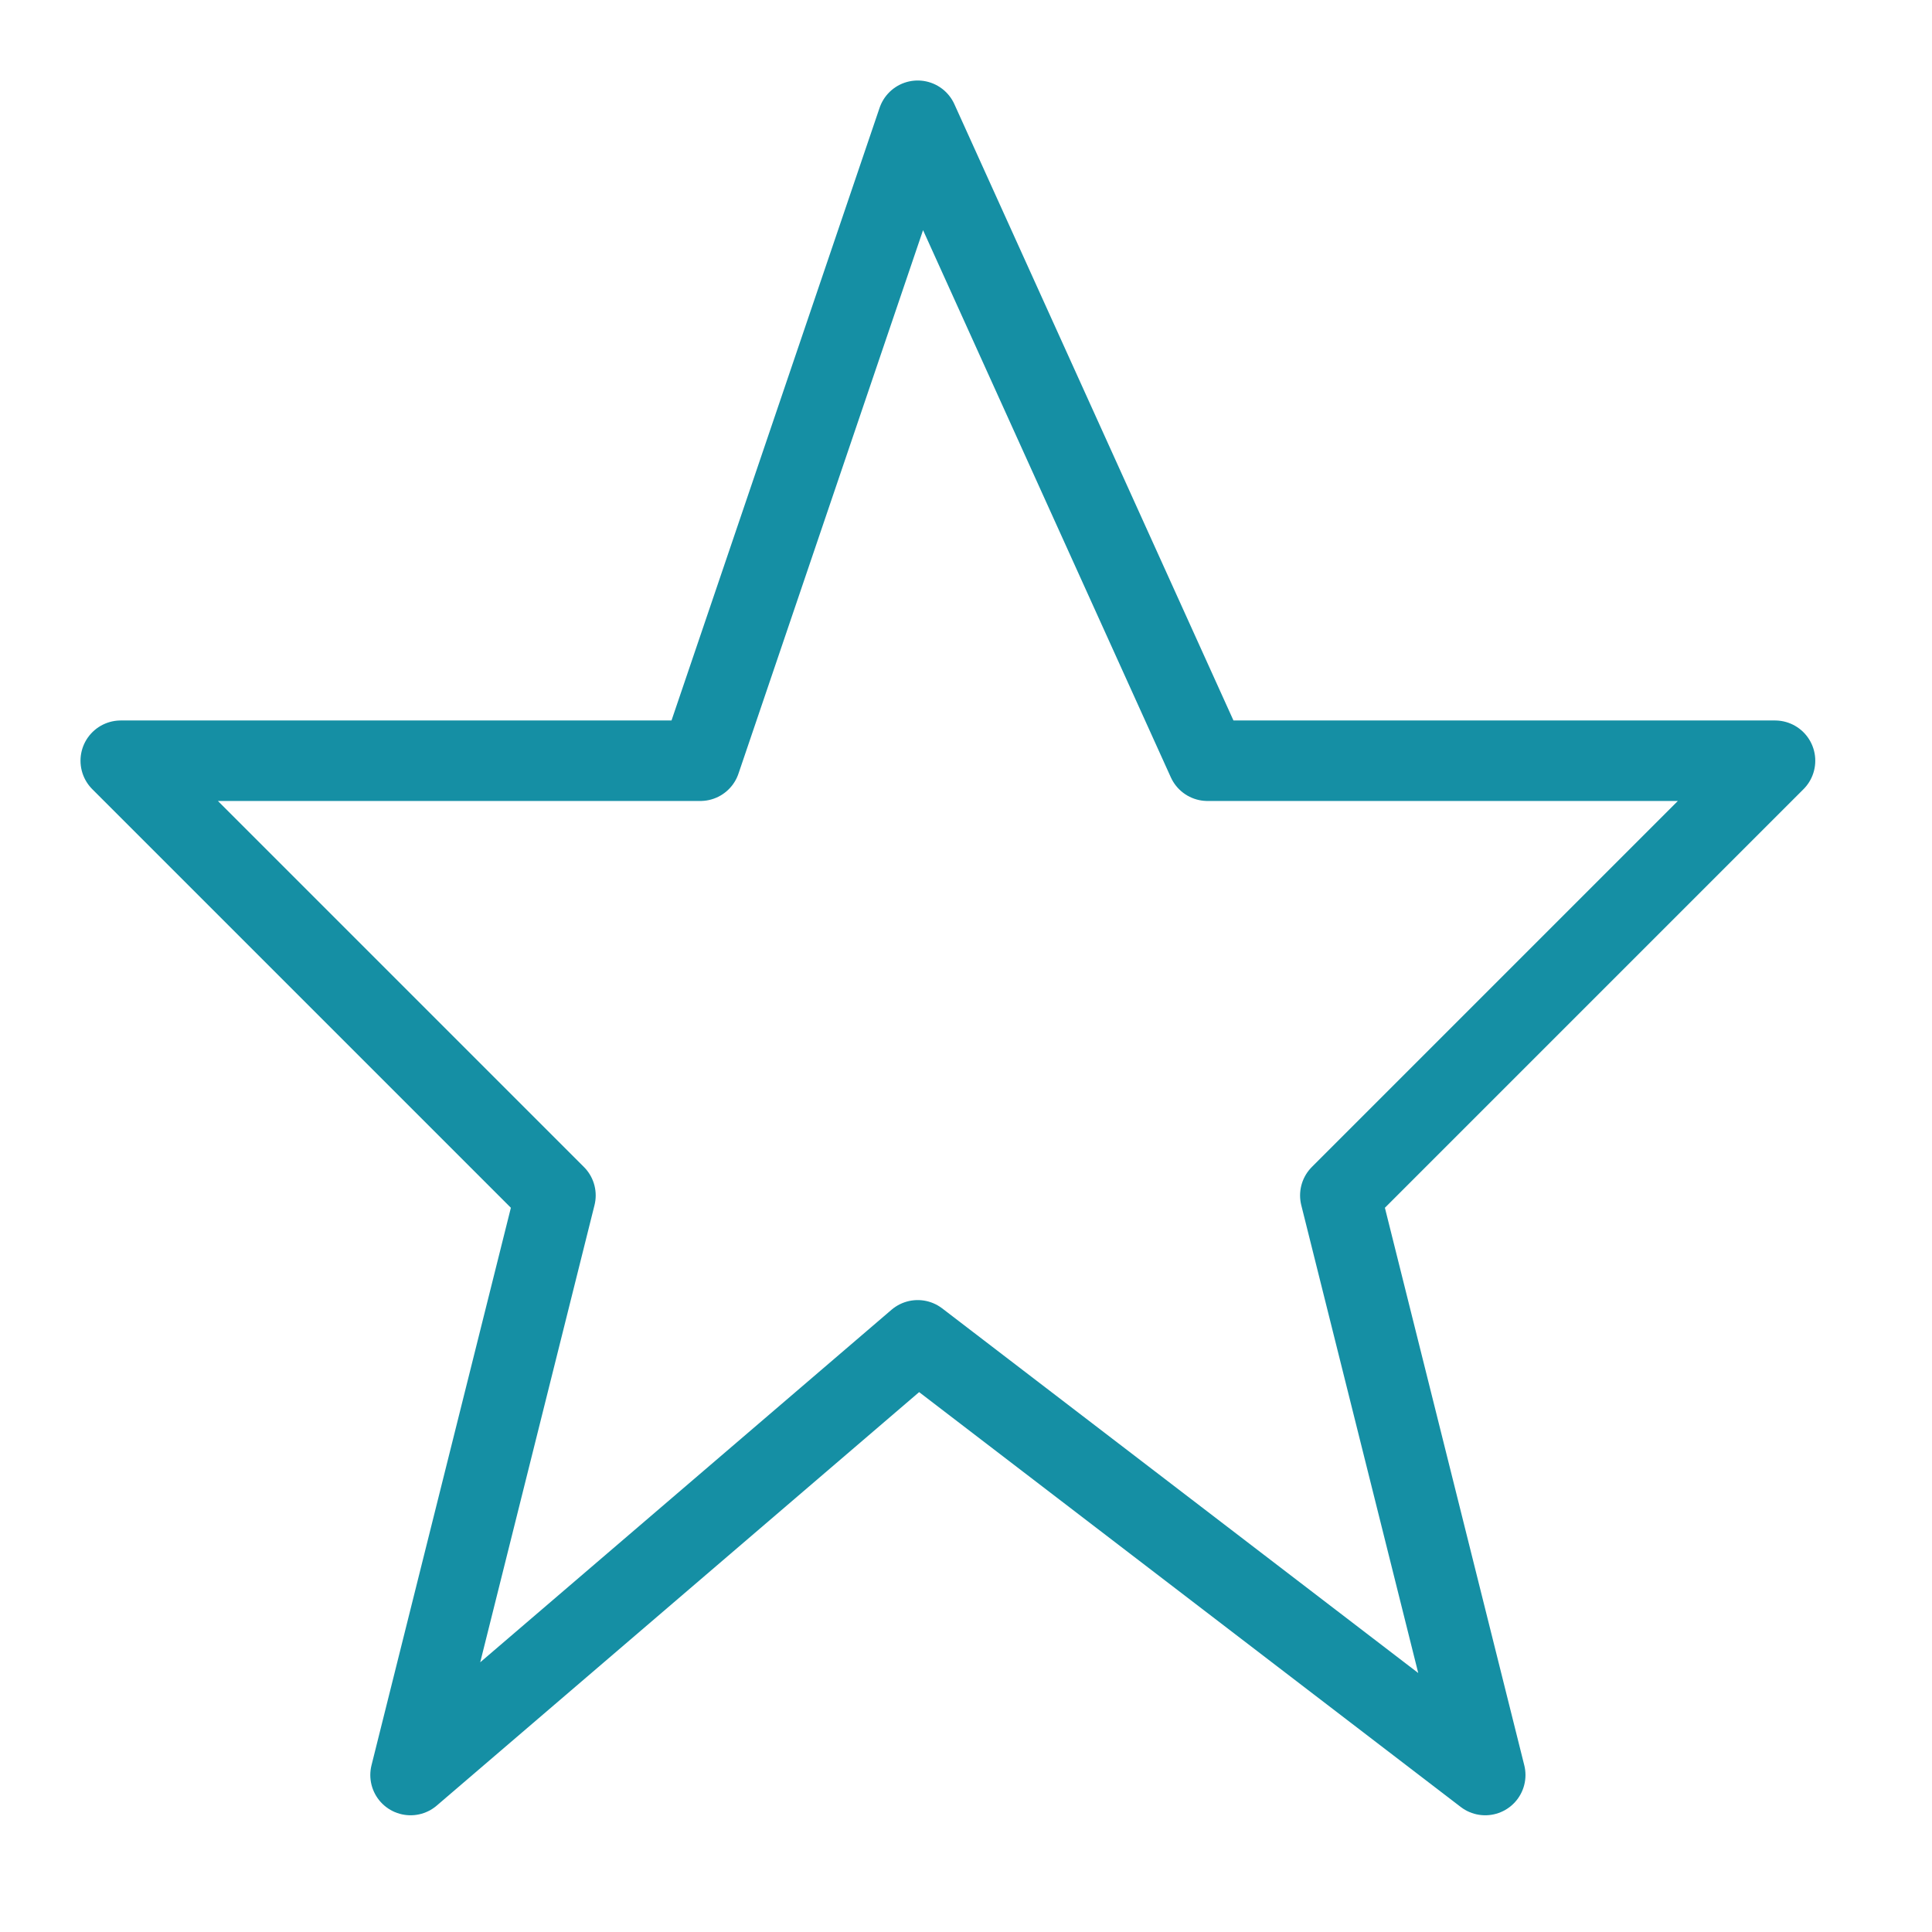
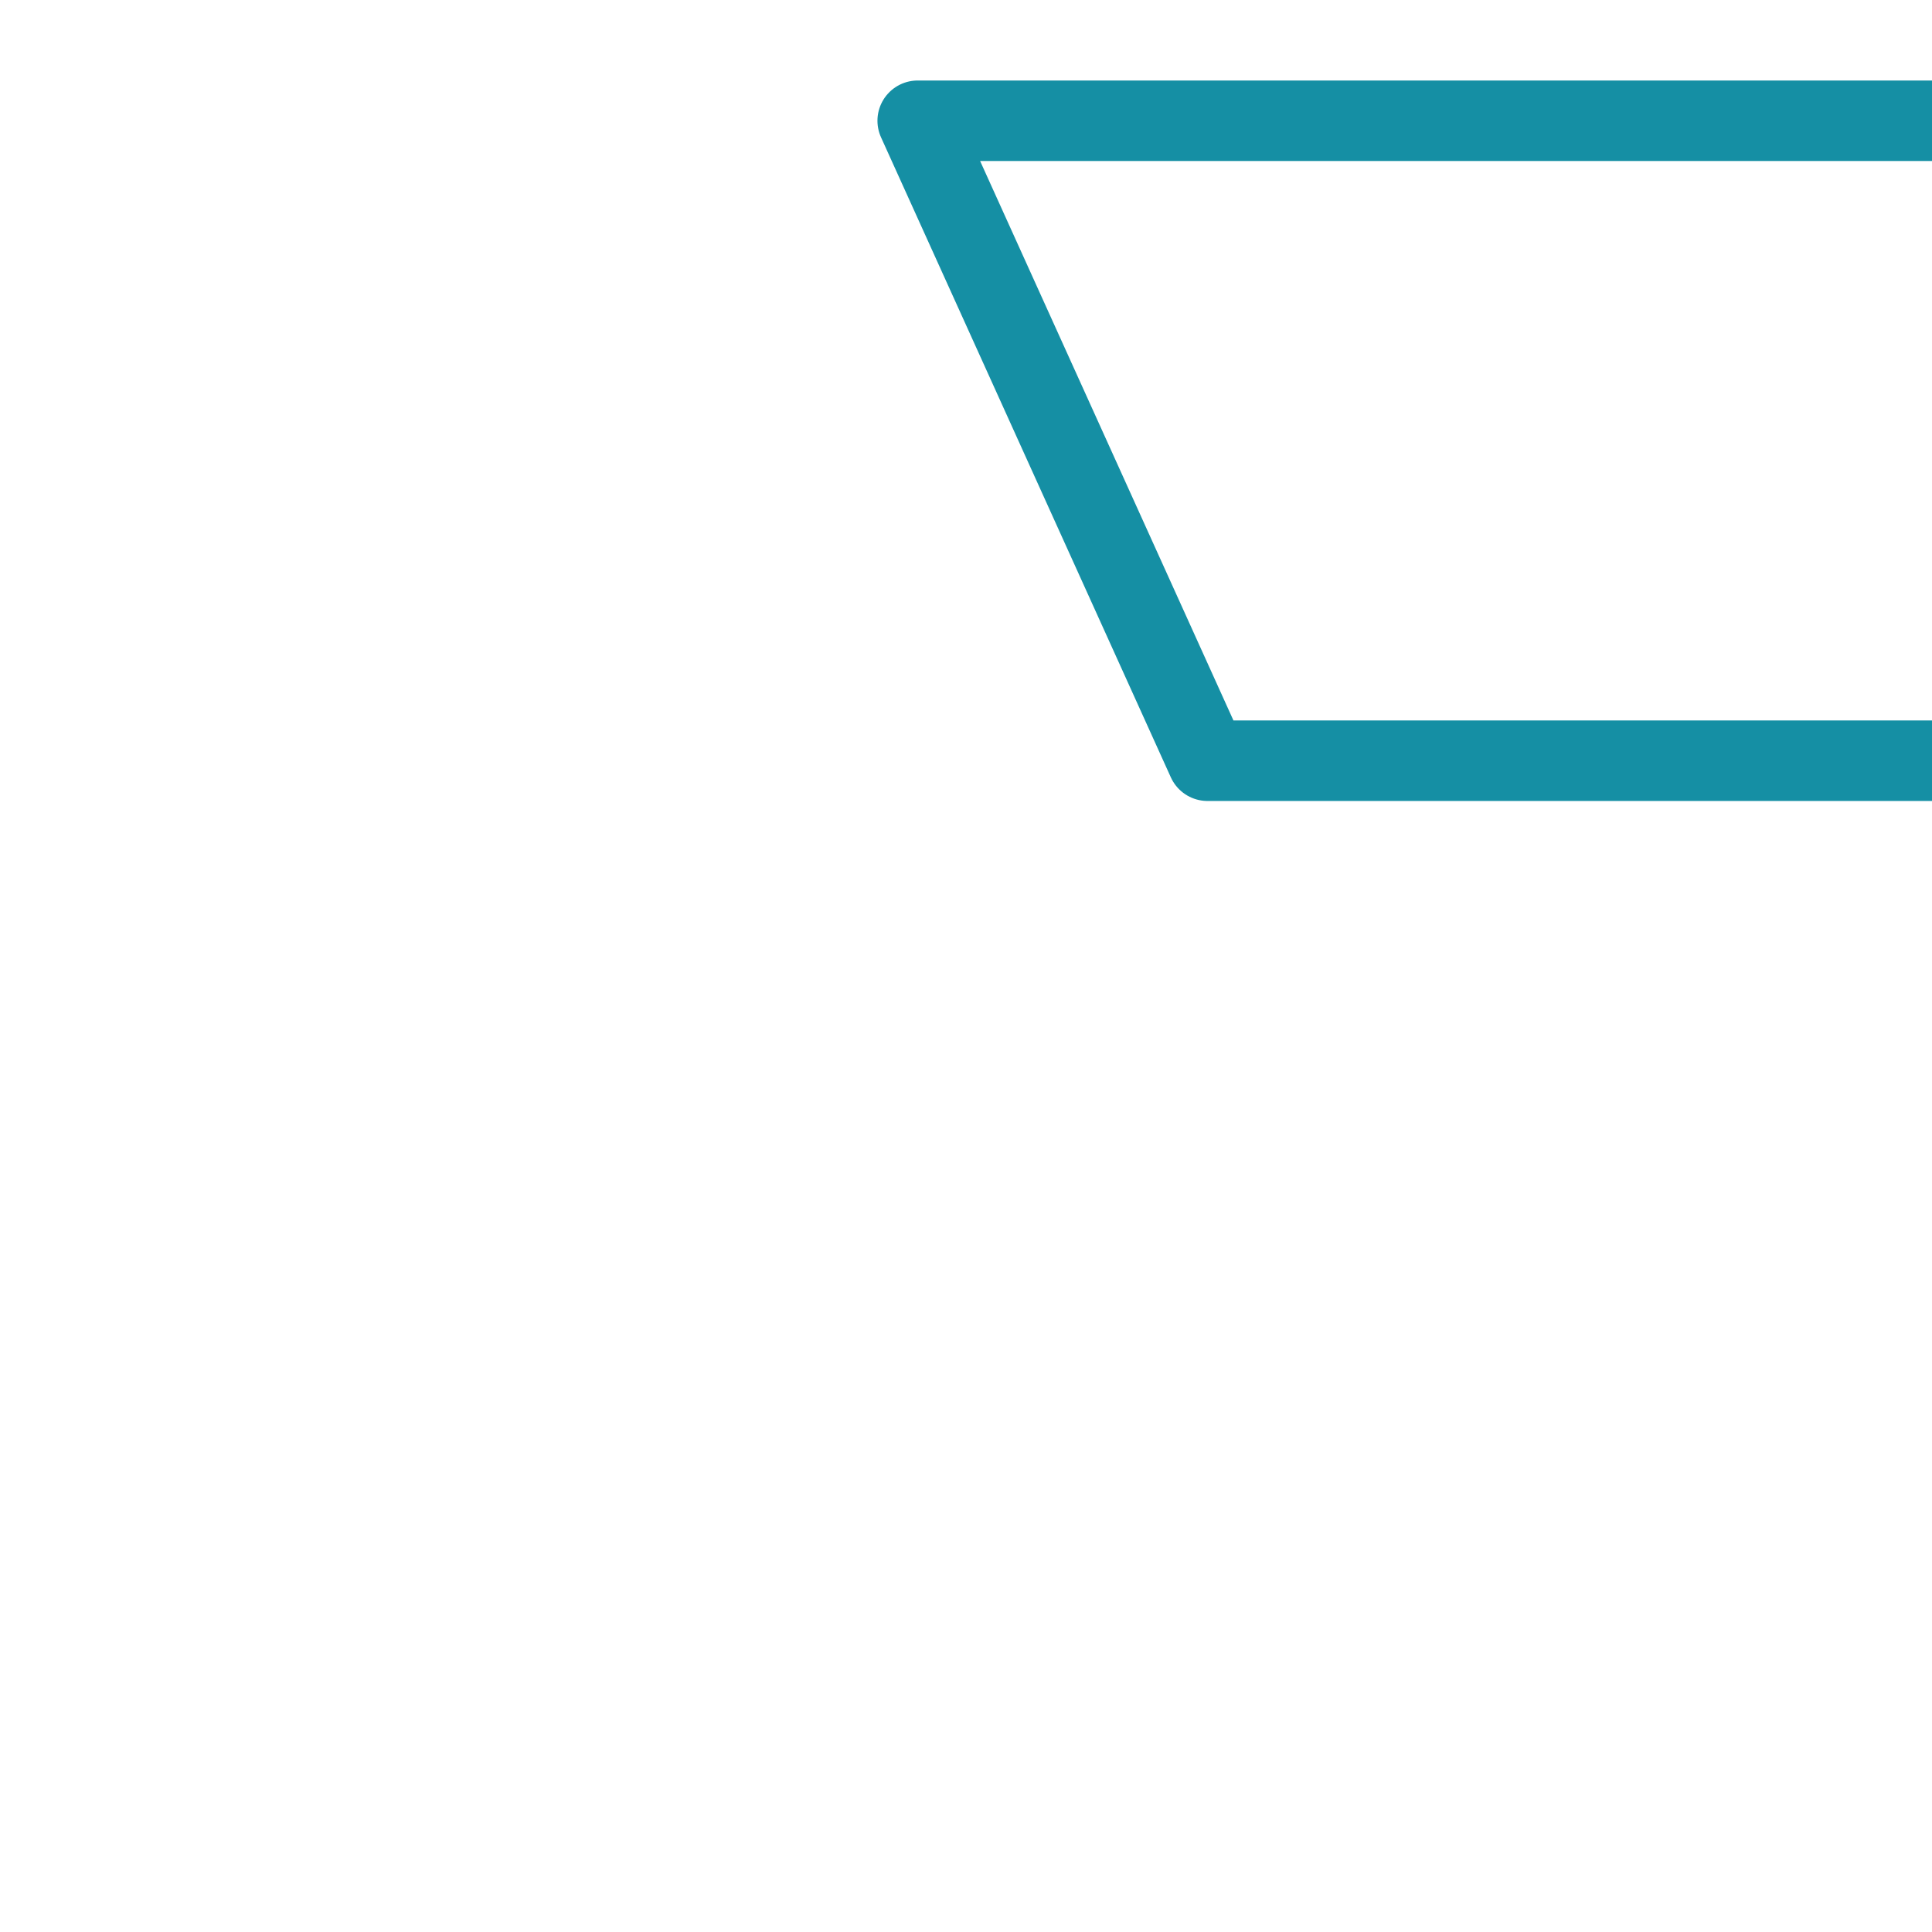
<svg xmlns="http://www.w3.org/2000/svg" width="24" height="24" fill="none">
-   <path d="M11.4 1.5L15 9.45h7.05l-5.4 5.4 1.8 7.2-7.05-5.4-6.3 5.4 1.8-7.2-5.4-5.4h7.2l2.7-7.95z" stroke="#158FA4" stroke-miterlimit="10" stroke-linecap="round" stroke-linejoin="round" />
+   <path d="M11.4 1.5L15 9.45h7.05h7.2l2.7-7.95z" stroke="#158FA4" stroke-miterlimit="10" stroke-linecap="round" stroke-linejoin="round" />
</svg>